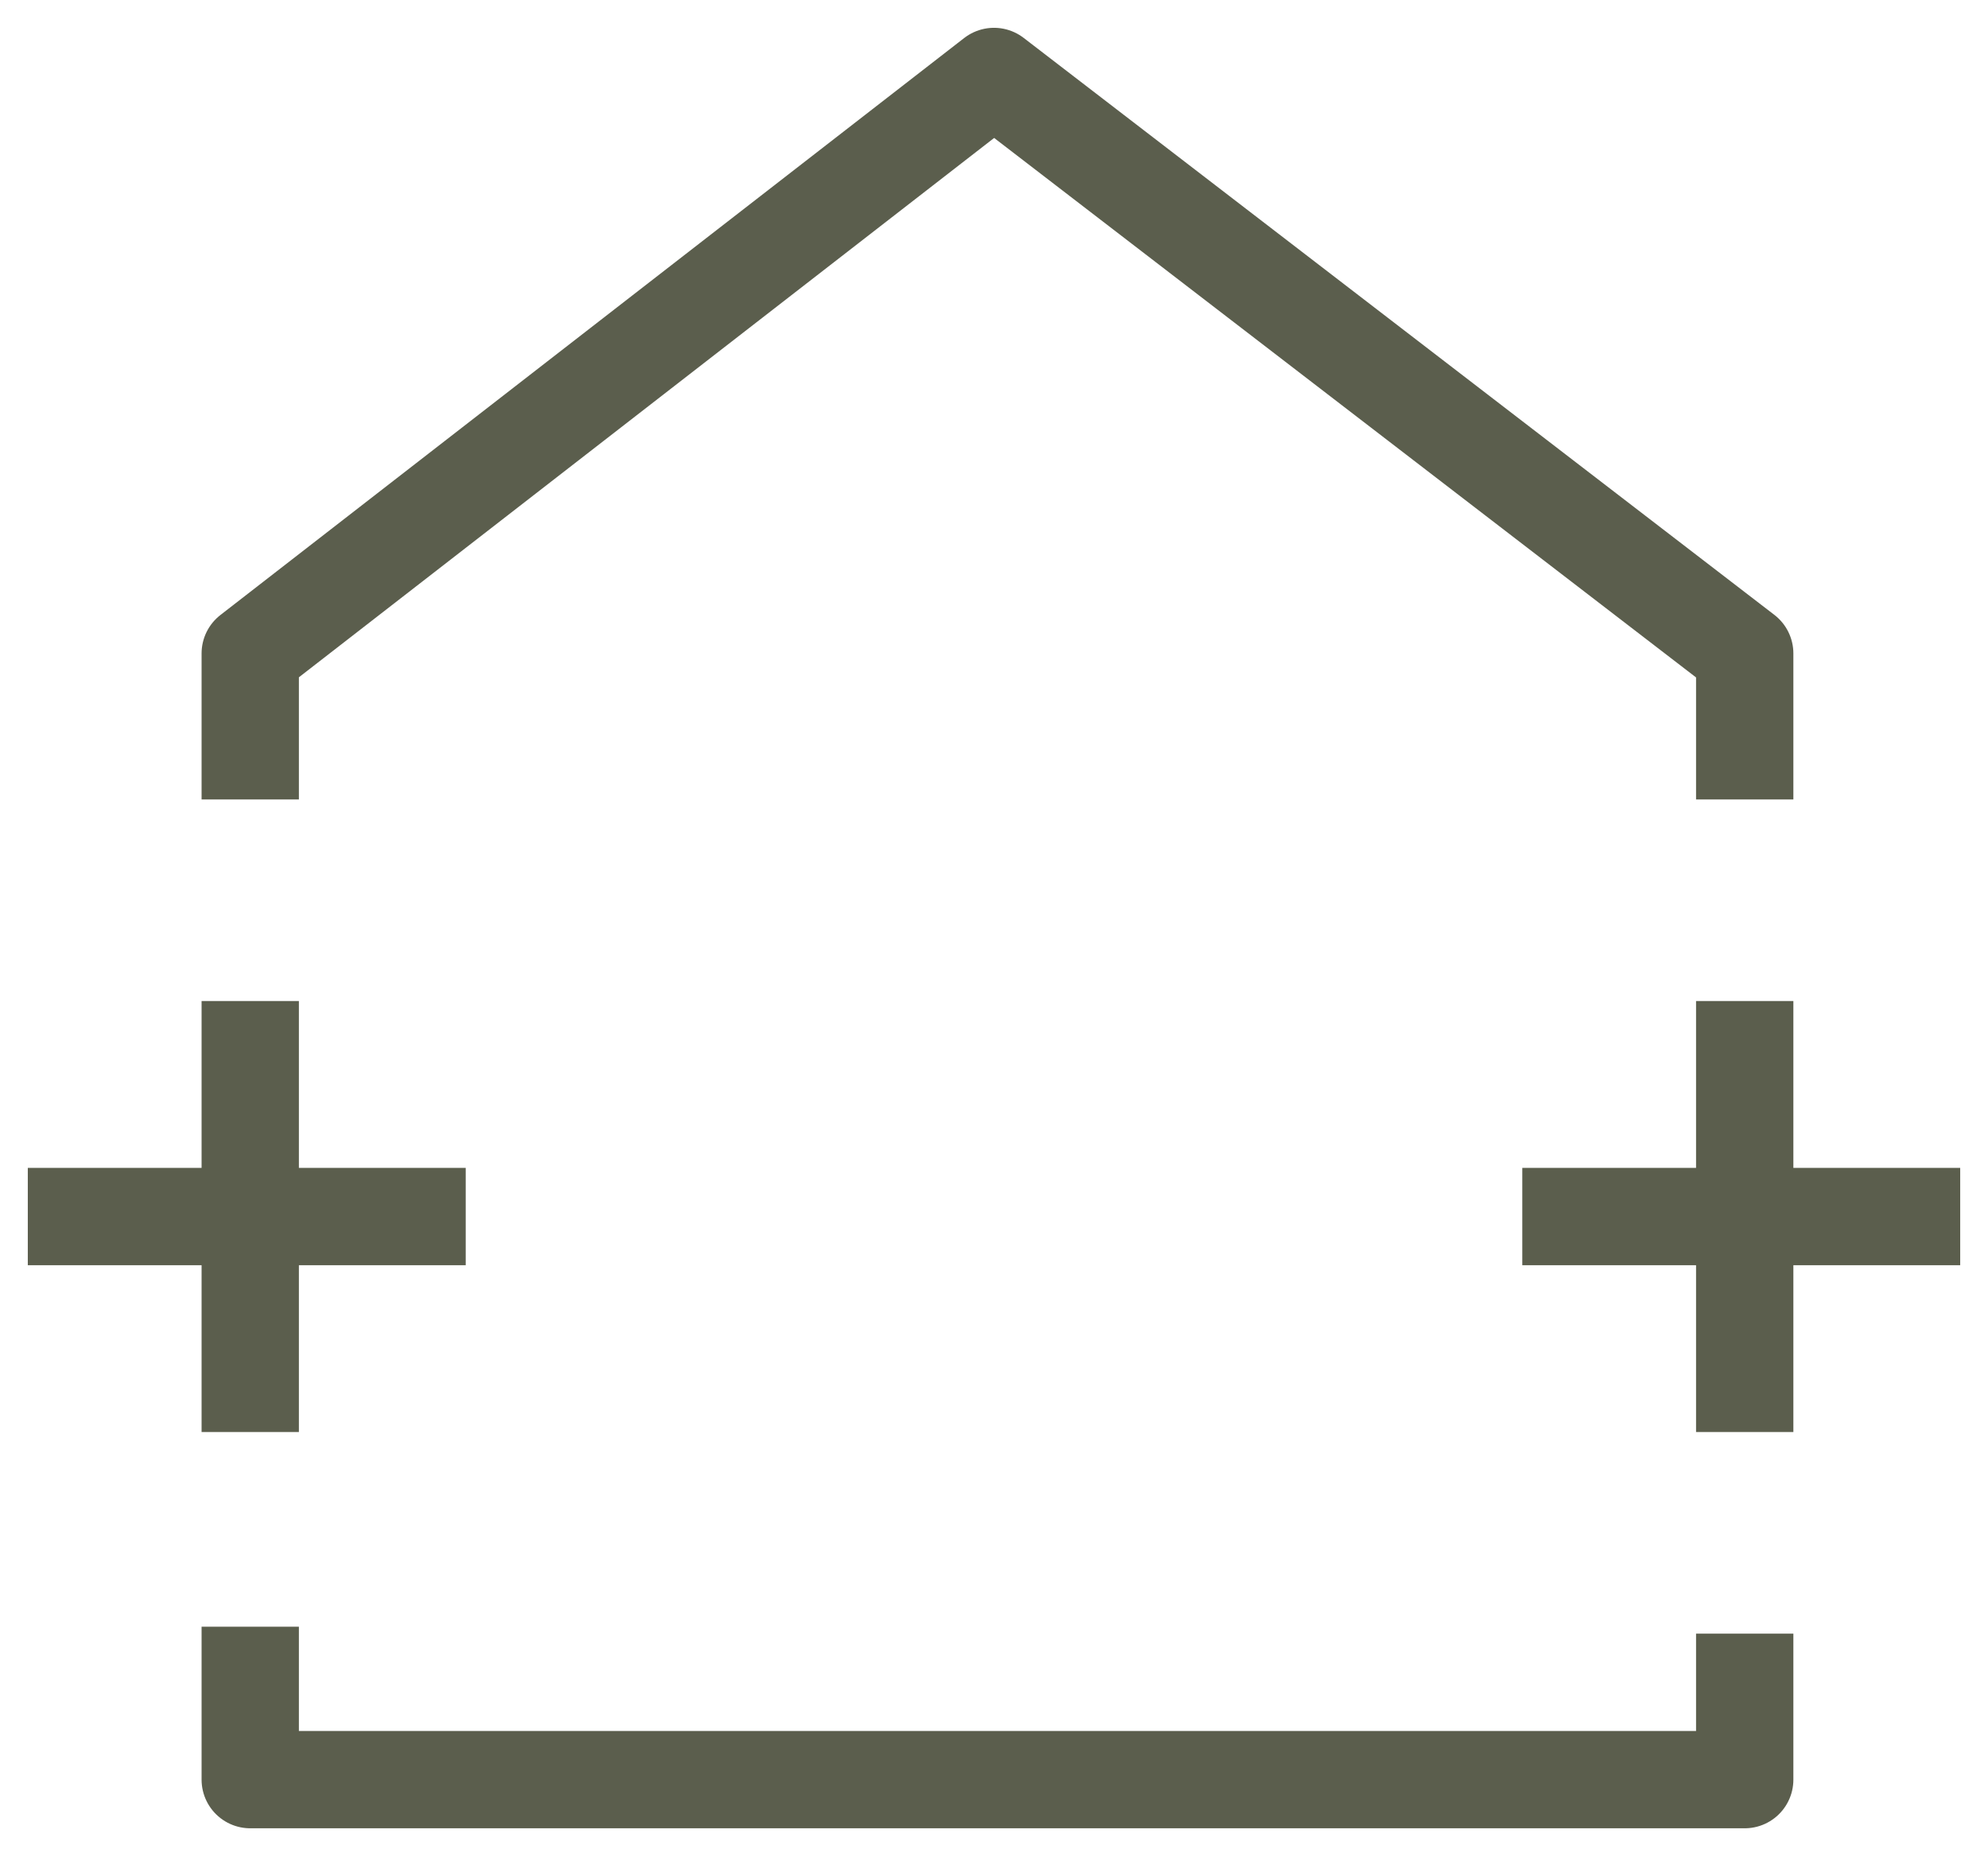
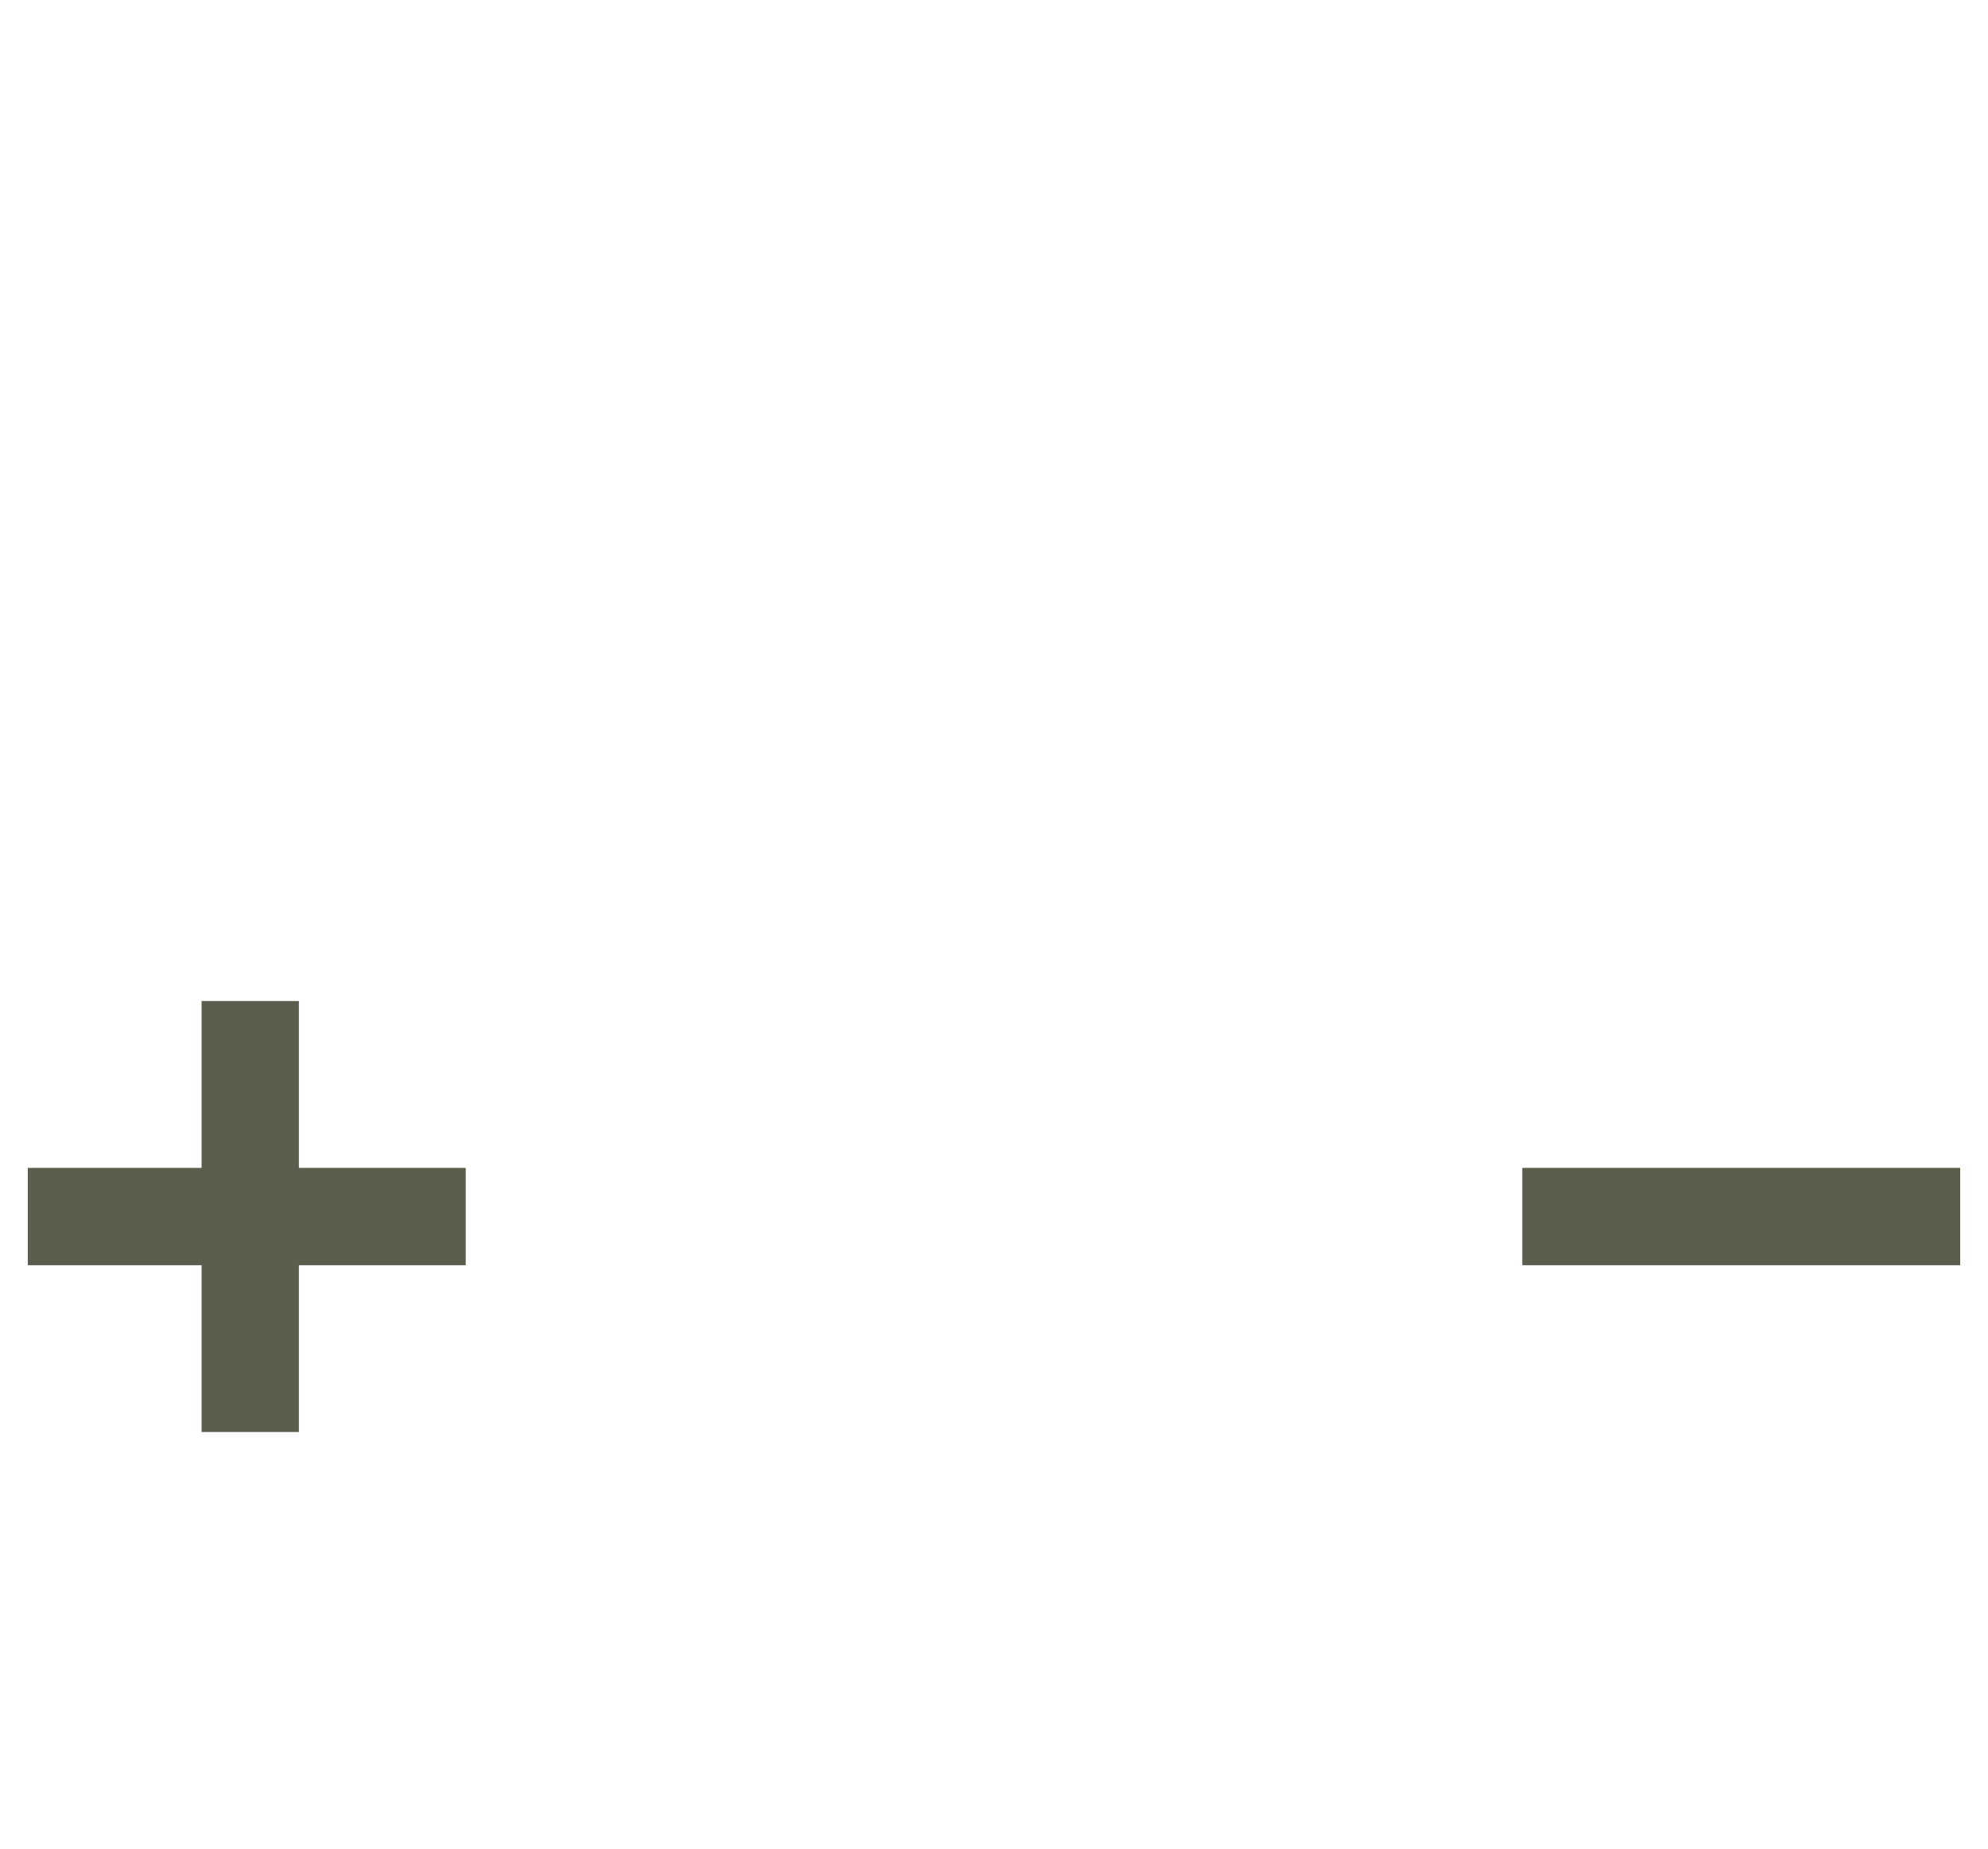
<svg xmlns="http://www.w3.org/2000/svg" version="1.1" id="Layer_1" x="0px" y="0px" viewBox="0 0 28.6 26.6" style="enable-background:new 0 0 28.6 26.6;" xml:space="preserve">
  <style type="text/css">
	.st0{fill:none;stroke:#5B5E4D;stroke-width:1.4;stroke-linejoin:round;stroke-miterlimit:10;}
</style>
-   <path class="st0" d="M3.6,11.5V9.4l10.7-8.3l10.8,8.3v2.1 M25.1,23.5v2.1H3.6v-2.2" />
-   <line class="st0" x1="25.1" y1="14.4" x2="25.1" y2="20.6" />
  <line class="st0" x1="21.9" y1="17.5" x2="28.2" y2="17.5" />
  <line class="st0" x1="3.6" y1="14.4" x2="3.6" y2="20.6" />
  <line class="st0" x1="0.4" y1="17.5" x2="6.7" y2="17.5" />
</svg>